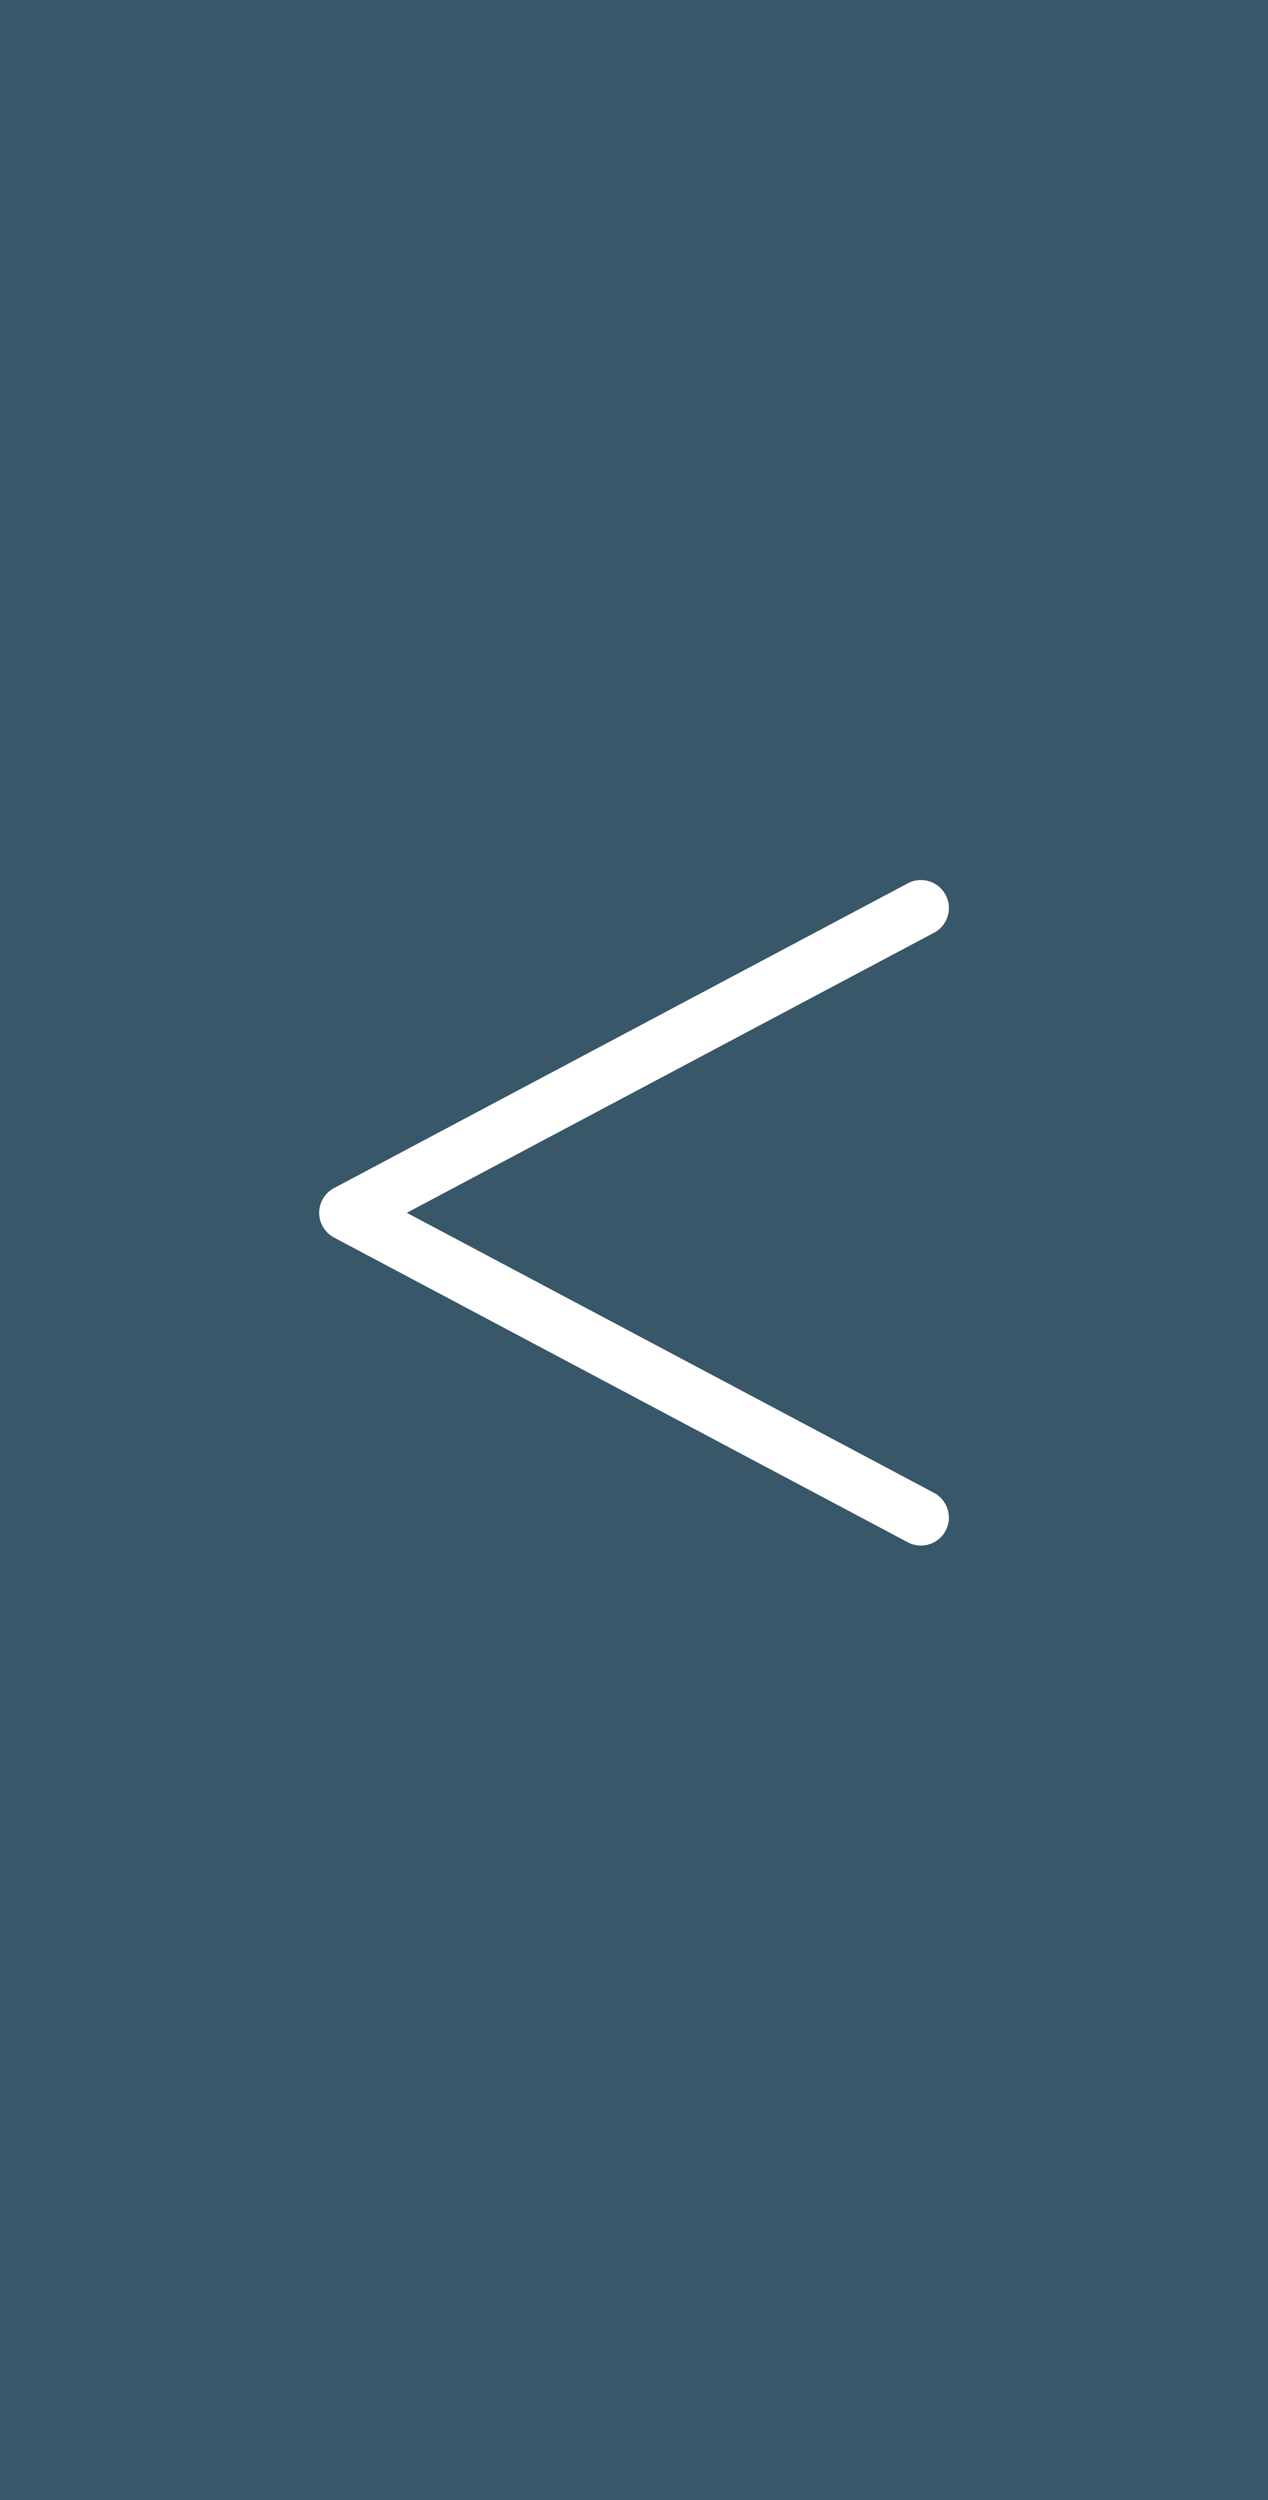
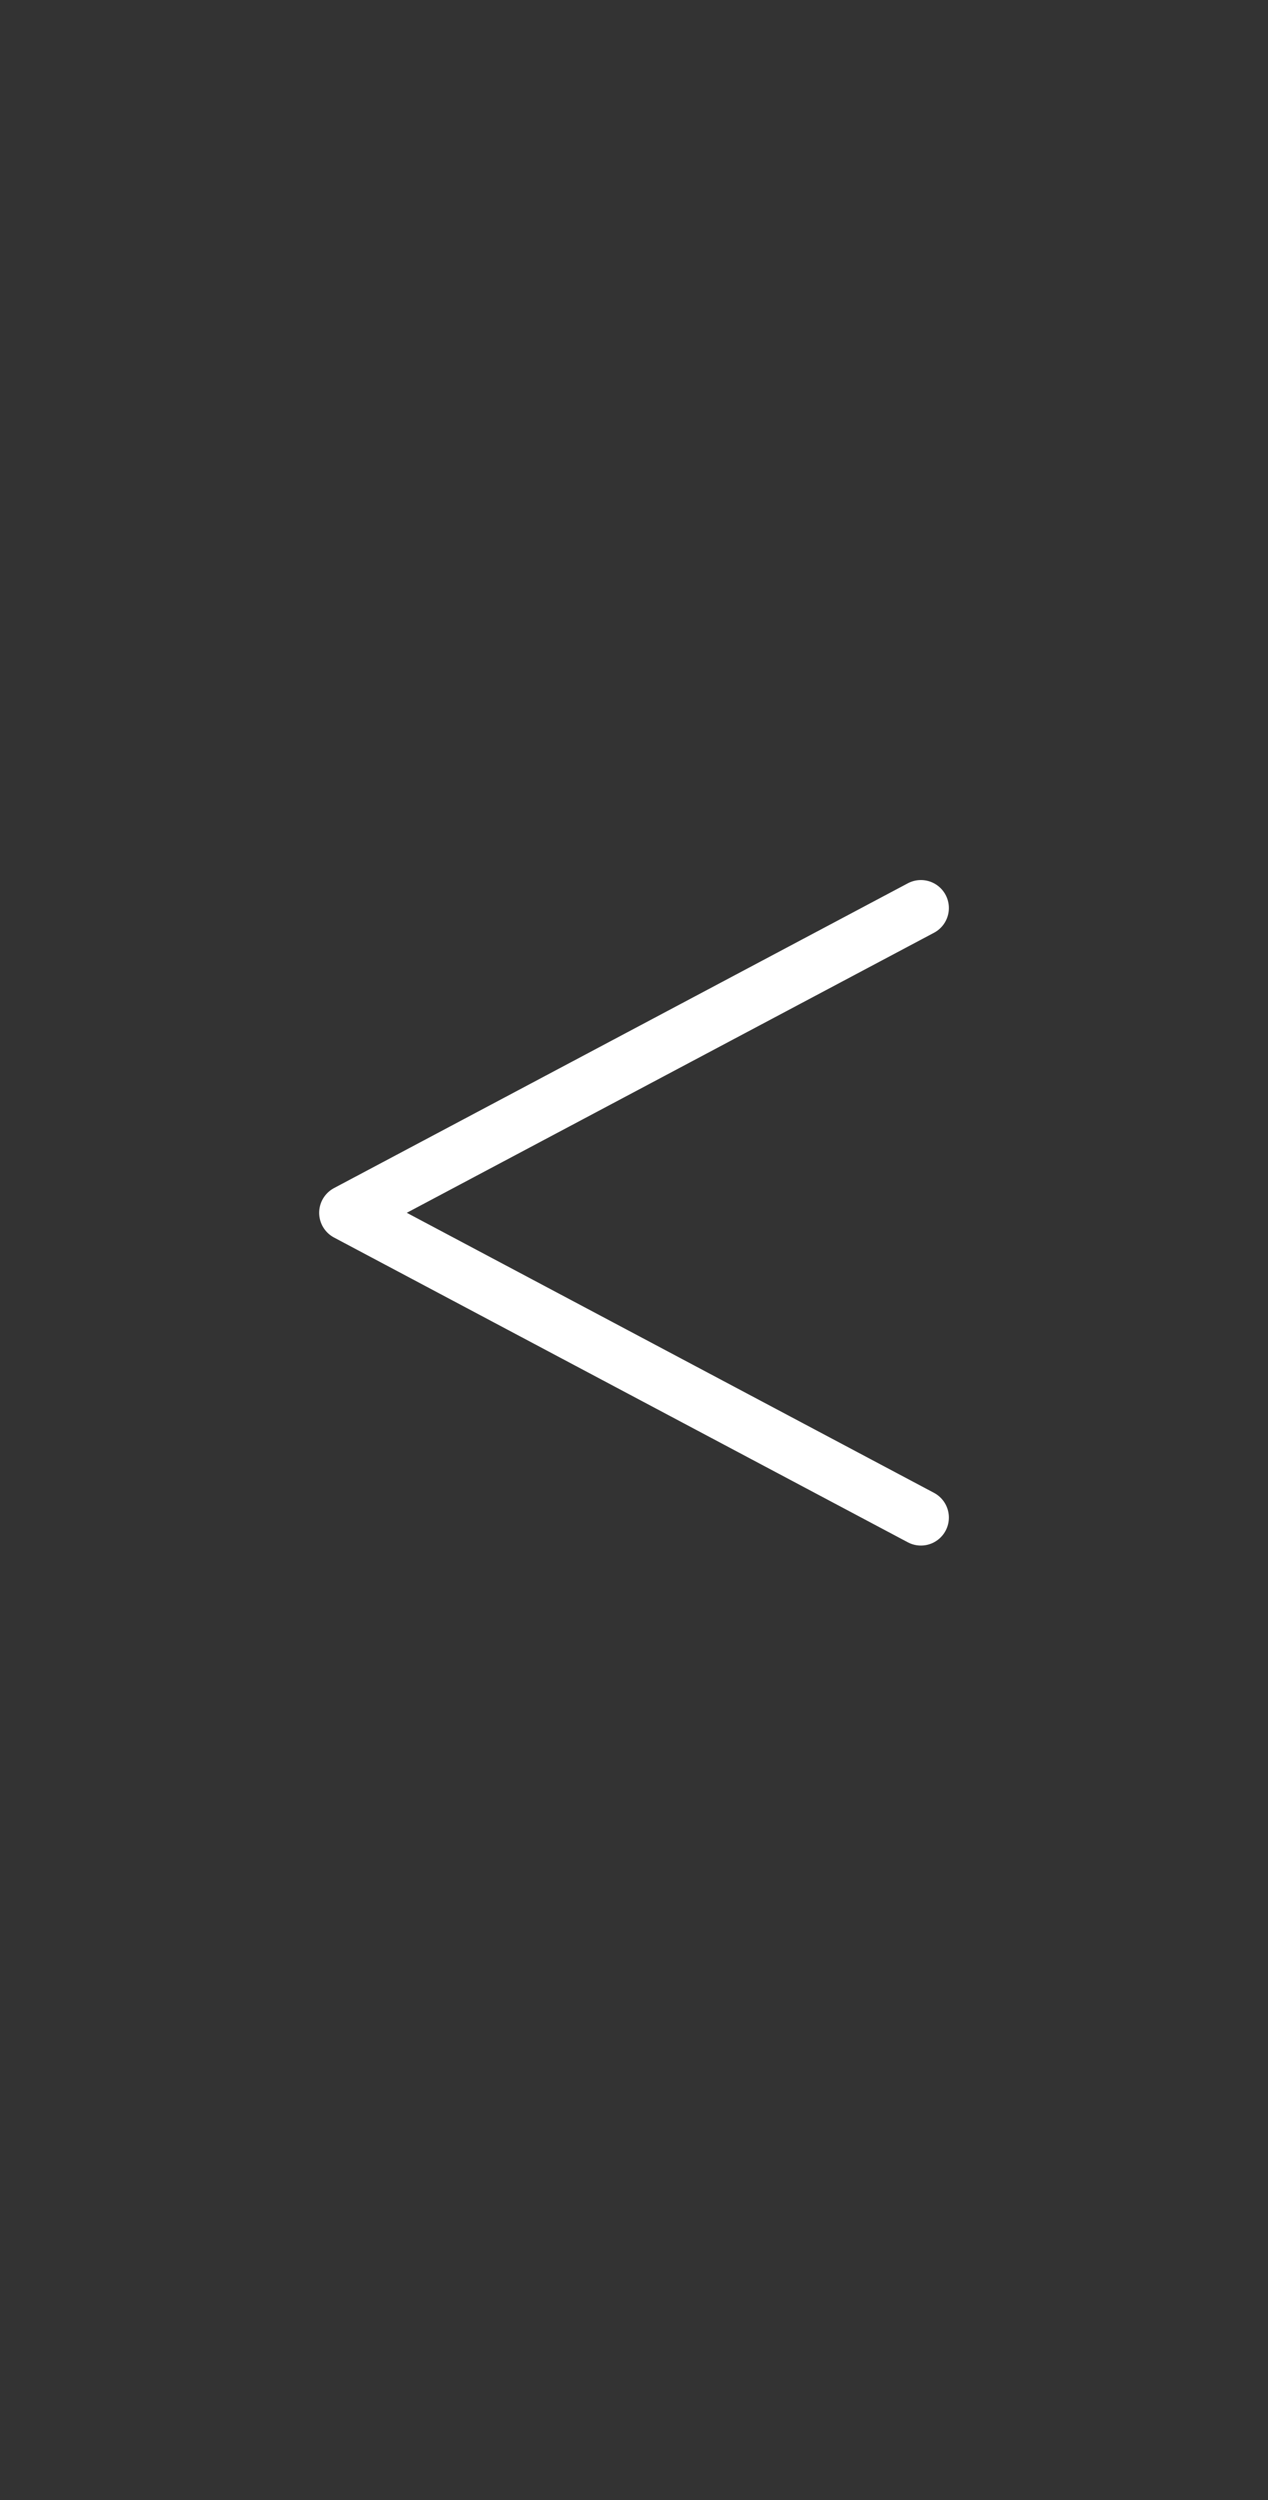
<svg xmlns="http://www.w3.org/2000/svg" width="34" height="67" viewBox="0 0 34 67">
  <rect x="0" y="0" width="34" height="67" fill="#333333" stroke="none" />
  <g id="グループ_2511" data-name="グループ 2511" transform="translate(0 -263.574)">
-     <rect id="長方形_271" data-name="長方形 271" width="34" height="67" transform="translate(0 263.574)" fill="#3f8cb7" opacity="0.4" />
    <path id="パス_5885" data-name="パス 5885" d="M888.841,427.905l-15.385,8.167,15.385,8.167" transform="translate(-864.148 -139.998)" fill="none" stroke="#fff" stroke-linecap="round" stroke-linejoin="round" stroke-width="1.5" />
  </g>
</svg>